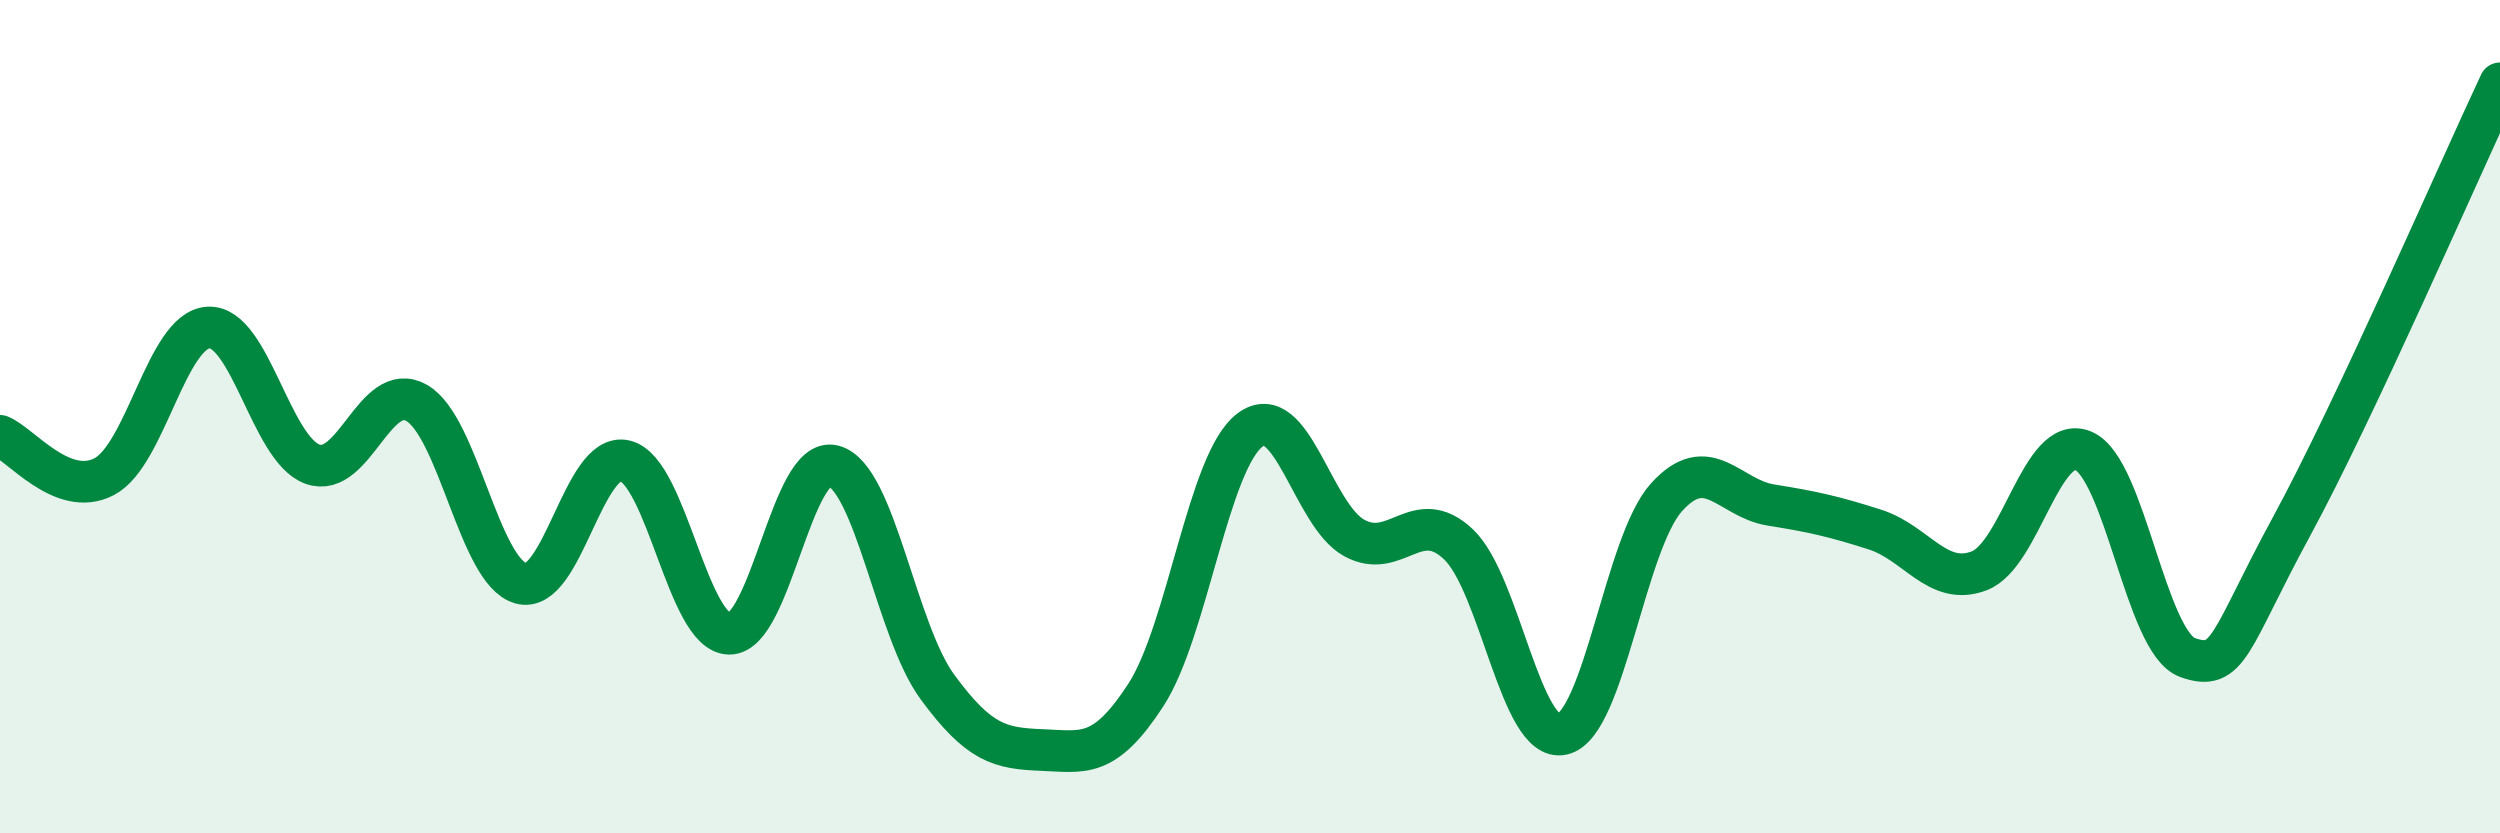
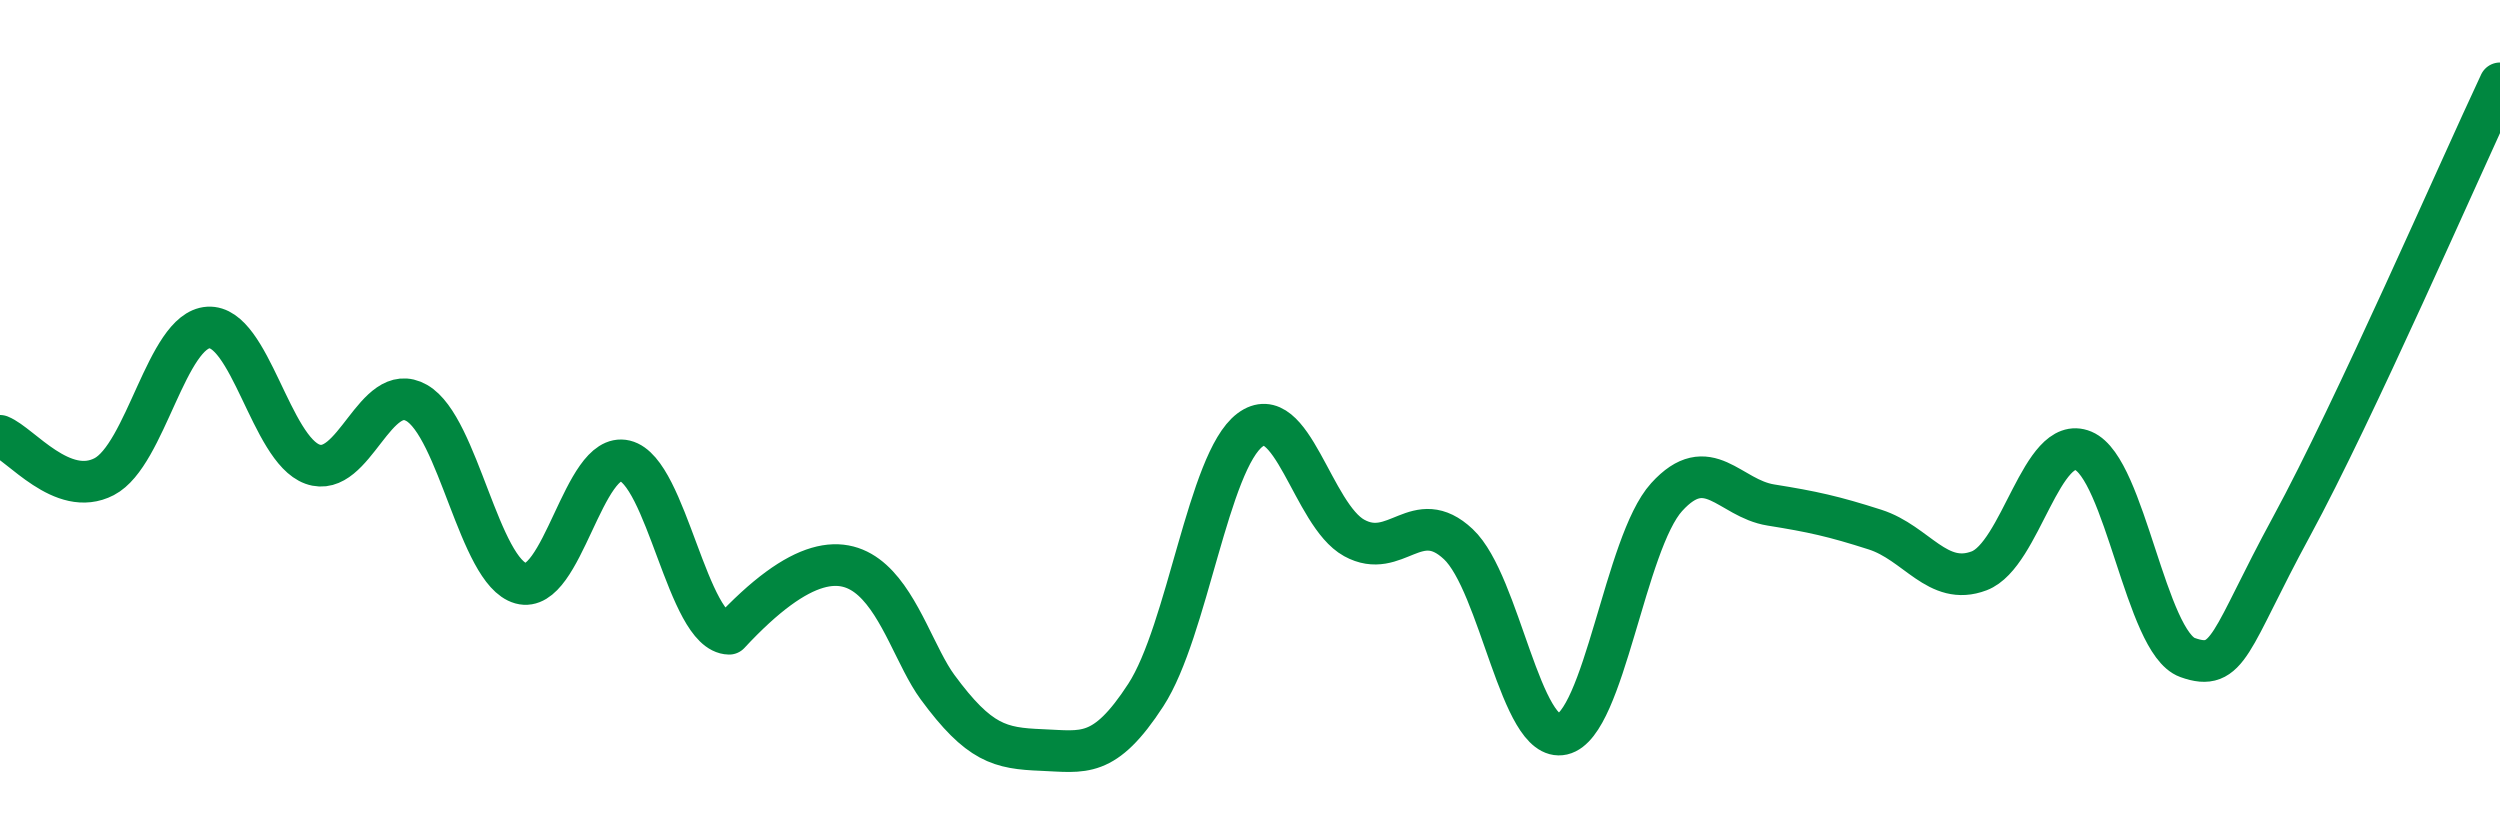
<svg xmlns="http://www.w3.org/2000/svg" width="60" height="20" viewBox="0 0 60 20">
-   <path d="M 0,10.46 C 0.5,10.66 1.5,11.96 2.5,11.44 C 3.5,10.92 4,7.92 5,7.86 C 6,7.8 6.5,10.78 7.5,11.14 C 8.5,11.5 9,9.1 10,9.67 C 11,10.24 11.5,13.72 12.5,14 C 13.5,14.28 14,10.82 15,11.06 C 16,11.3 16.5,15.19 17.5,15.21 C 18.5,15.23 19,10.92 20,11.18 C 21,11.44 21.5,15.13 22.5,16.49 C 23.5,17.85 24,17.96 25,18 C 26,18.04 26.5,18.22 27.5,16.68 C 28.5,15.14 29,11.07 30,10.32 C 31,9.57 31.5,12.36 32.5,12.91 C 33.5,13.46 34,12.12 35,13.06 C 36,14 36.5,17.85 37.5,17.62 C 38.5,17.39 39,13.03 40,11.93 C 41,10.83 41.5,11.96 42.5,12.12 C 43.5,12.28 44,12.39 45,12.71 C 46,13.03 46.5,14.08 47.5,13.7 C 48.5,13.32 49,10.4 50,10.82 C 51,11.24 51.5,15.42 52.5,15.78 C 53.5,16.14 53.5,15.39 55,12.63 C 56.5,9.87 59,4.13 60,2L60 20L0 20Z" fill="#008740" opacity="0.1" stroke-linecap="round" stroke-linejoin="round" />
-   <path d="M 0,10.46 C 0.5,10.66 1.5,11.96 2.5,11.44 C 3.5,10.92 4,7.92 5,7.86 C 6,7.8 6.5,10.78 7.5,11.14 C 8.5,11.5 9,9.1 10,9.67 C 11,10.24 11.5,13.72 12.5,14 C 13.5,14.28 14,10.82 15,11.06 C 16,11.3 16.5,15.19 17.5,15.21 C 18.5,15.23 19,10.92 20,11.18 C 21,11.44 21.5,15.13 22.5,16.49 C 23.5,17.85 24,17.96 25,18 C 26,18.04 26.5,18.22 27.5,16.68 C 28.5,15.14 29,11.07 30,10.32 C 31,9.57 31.5,12.36 32.5,12.91 C 33.5,13.46 34,12.12 35,13.06 C 36,14 36.5,17.85 37.5,17.62 C 38.5,17.39 39,13.03 40,11.93 C 41,10.83 41.5,11.96 42.5,12.12 C 43.5,12.28 44,12.39 45,12.71 C 46,13.03 46.5,14.08 47.5,13.7 C 48.5,13.32 49,10.4 50,10.82 C 51,11.24 51.5,15.42 52.5,15.78 C 53.5,16.14 53.5,15.39 55,12.63 C 56.5,9.87 59,4.13 60,2" stroke="#008740" stroke-width="1" fill="none" stroke-linecap="round" stroke-linejoin="round" />
+   <path d="M 0,10.46 C 0.5,10.66 1.5,11.96 2.5,11.44 C 3.5,10.92 4,7.92 5,7.86 C 6,7.8 6.5,10.78 7.5,11.14 C 8.5,11.5 9,9.1 10,9.67 C 11,10.24 11.5,13.72 12.5,14 C 13.5,14.28 14,10.82 15,11.06 C 16,11.3 16.5,15.19 17.5,15.21 C 21,11.44 21.5,15.13 22.5,16.49 C 23.5,17.85 24,17.96 25,18 C 26,18.04 26.5,18.22 27.5,16.68 C 28.5,15.14 29,11.07 30,10.32 C 31,9.57 31.5,12.36 32.5,12.91 C 33.5,13.46 34,12.12 35,13.06 C 36,14 36.5,17.85 37.5,17.62 C 38.5,17.39 39,13.03 40,11.93 C 41,10.83 41.5,11.96 42.5,12.12 C 43.5,12.28 44,12.39 45,12.71 C 46,13.03 46.5,14.08 47.5,13.7 C 48.5,13.32 49,10.4 50,10.82 C 51,11.24 51.5,15.42 52.5,15.78 C 53.5,16.14 53.5,15.39 55,12.63 C 56.5,9.87 59,4.13 60,2" stroke="#008740" stroke-width="1" fill="none" stroke-linecap="round" stroke-linejoin="round" />
</svg>